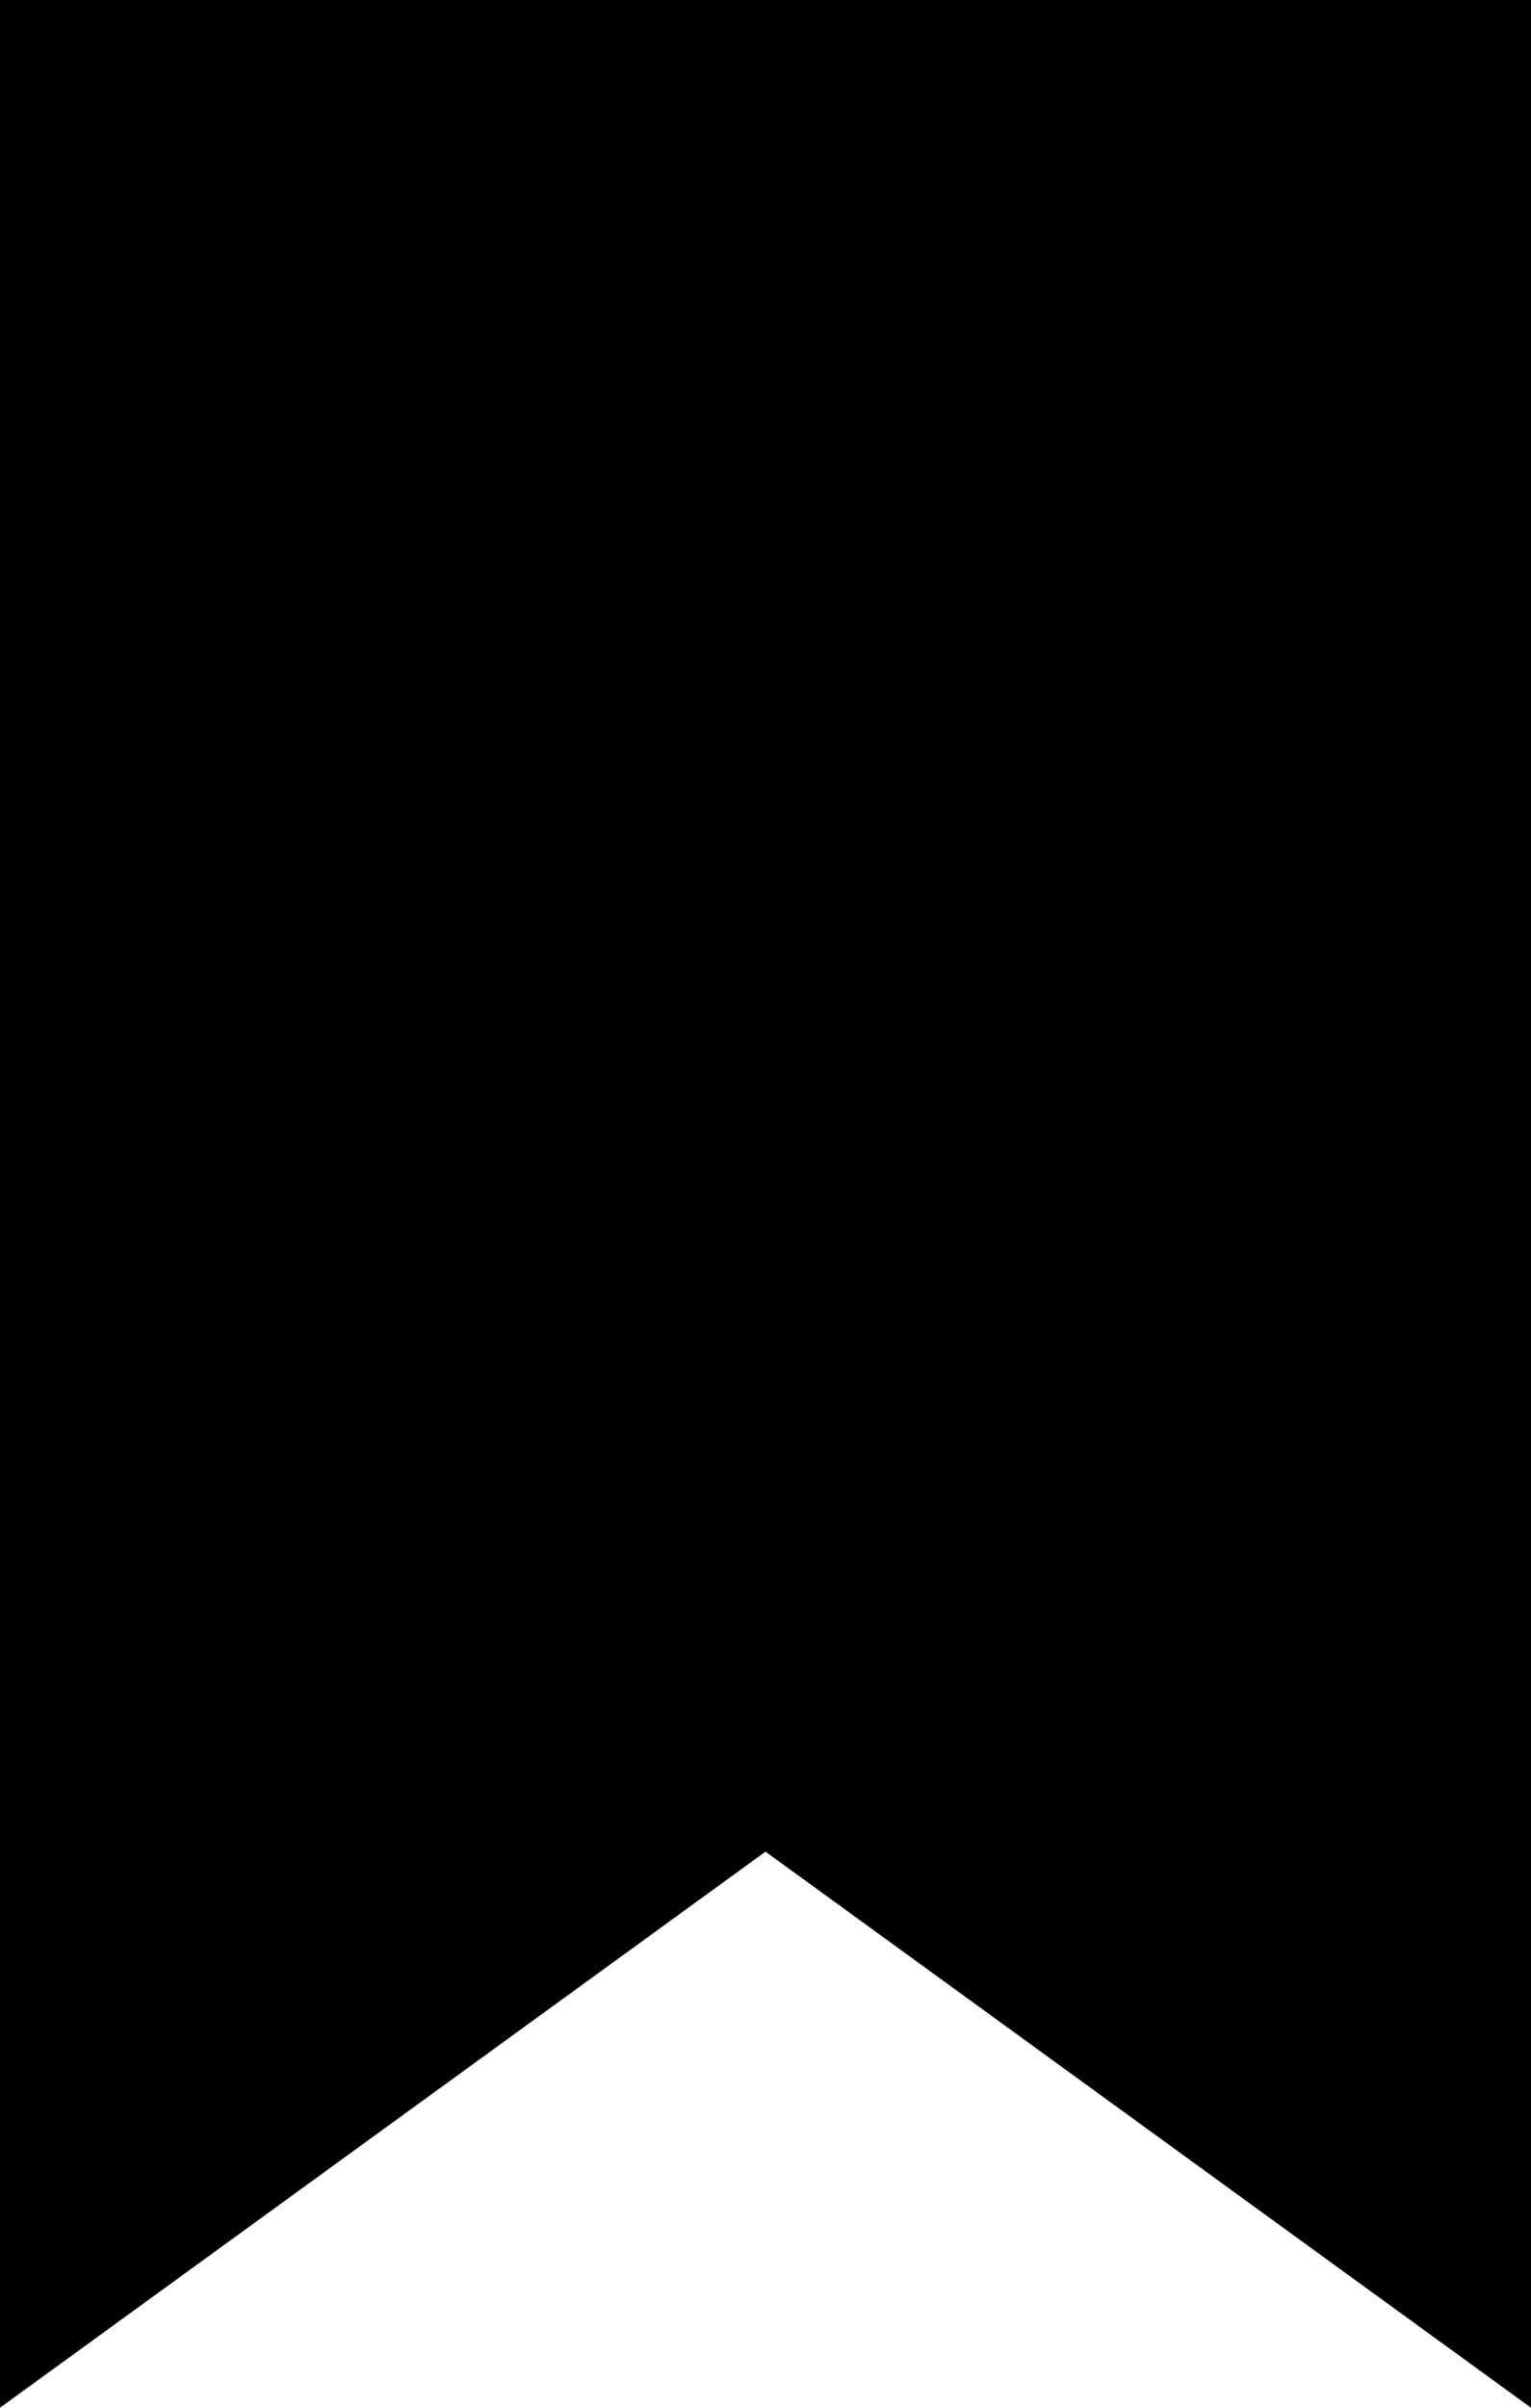
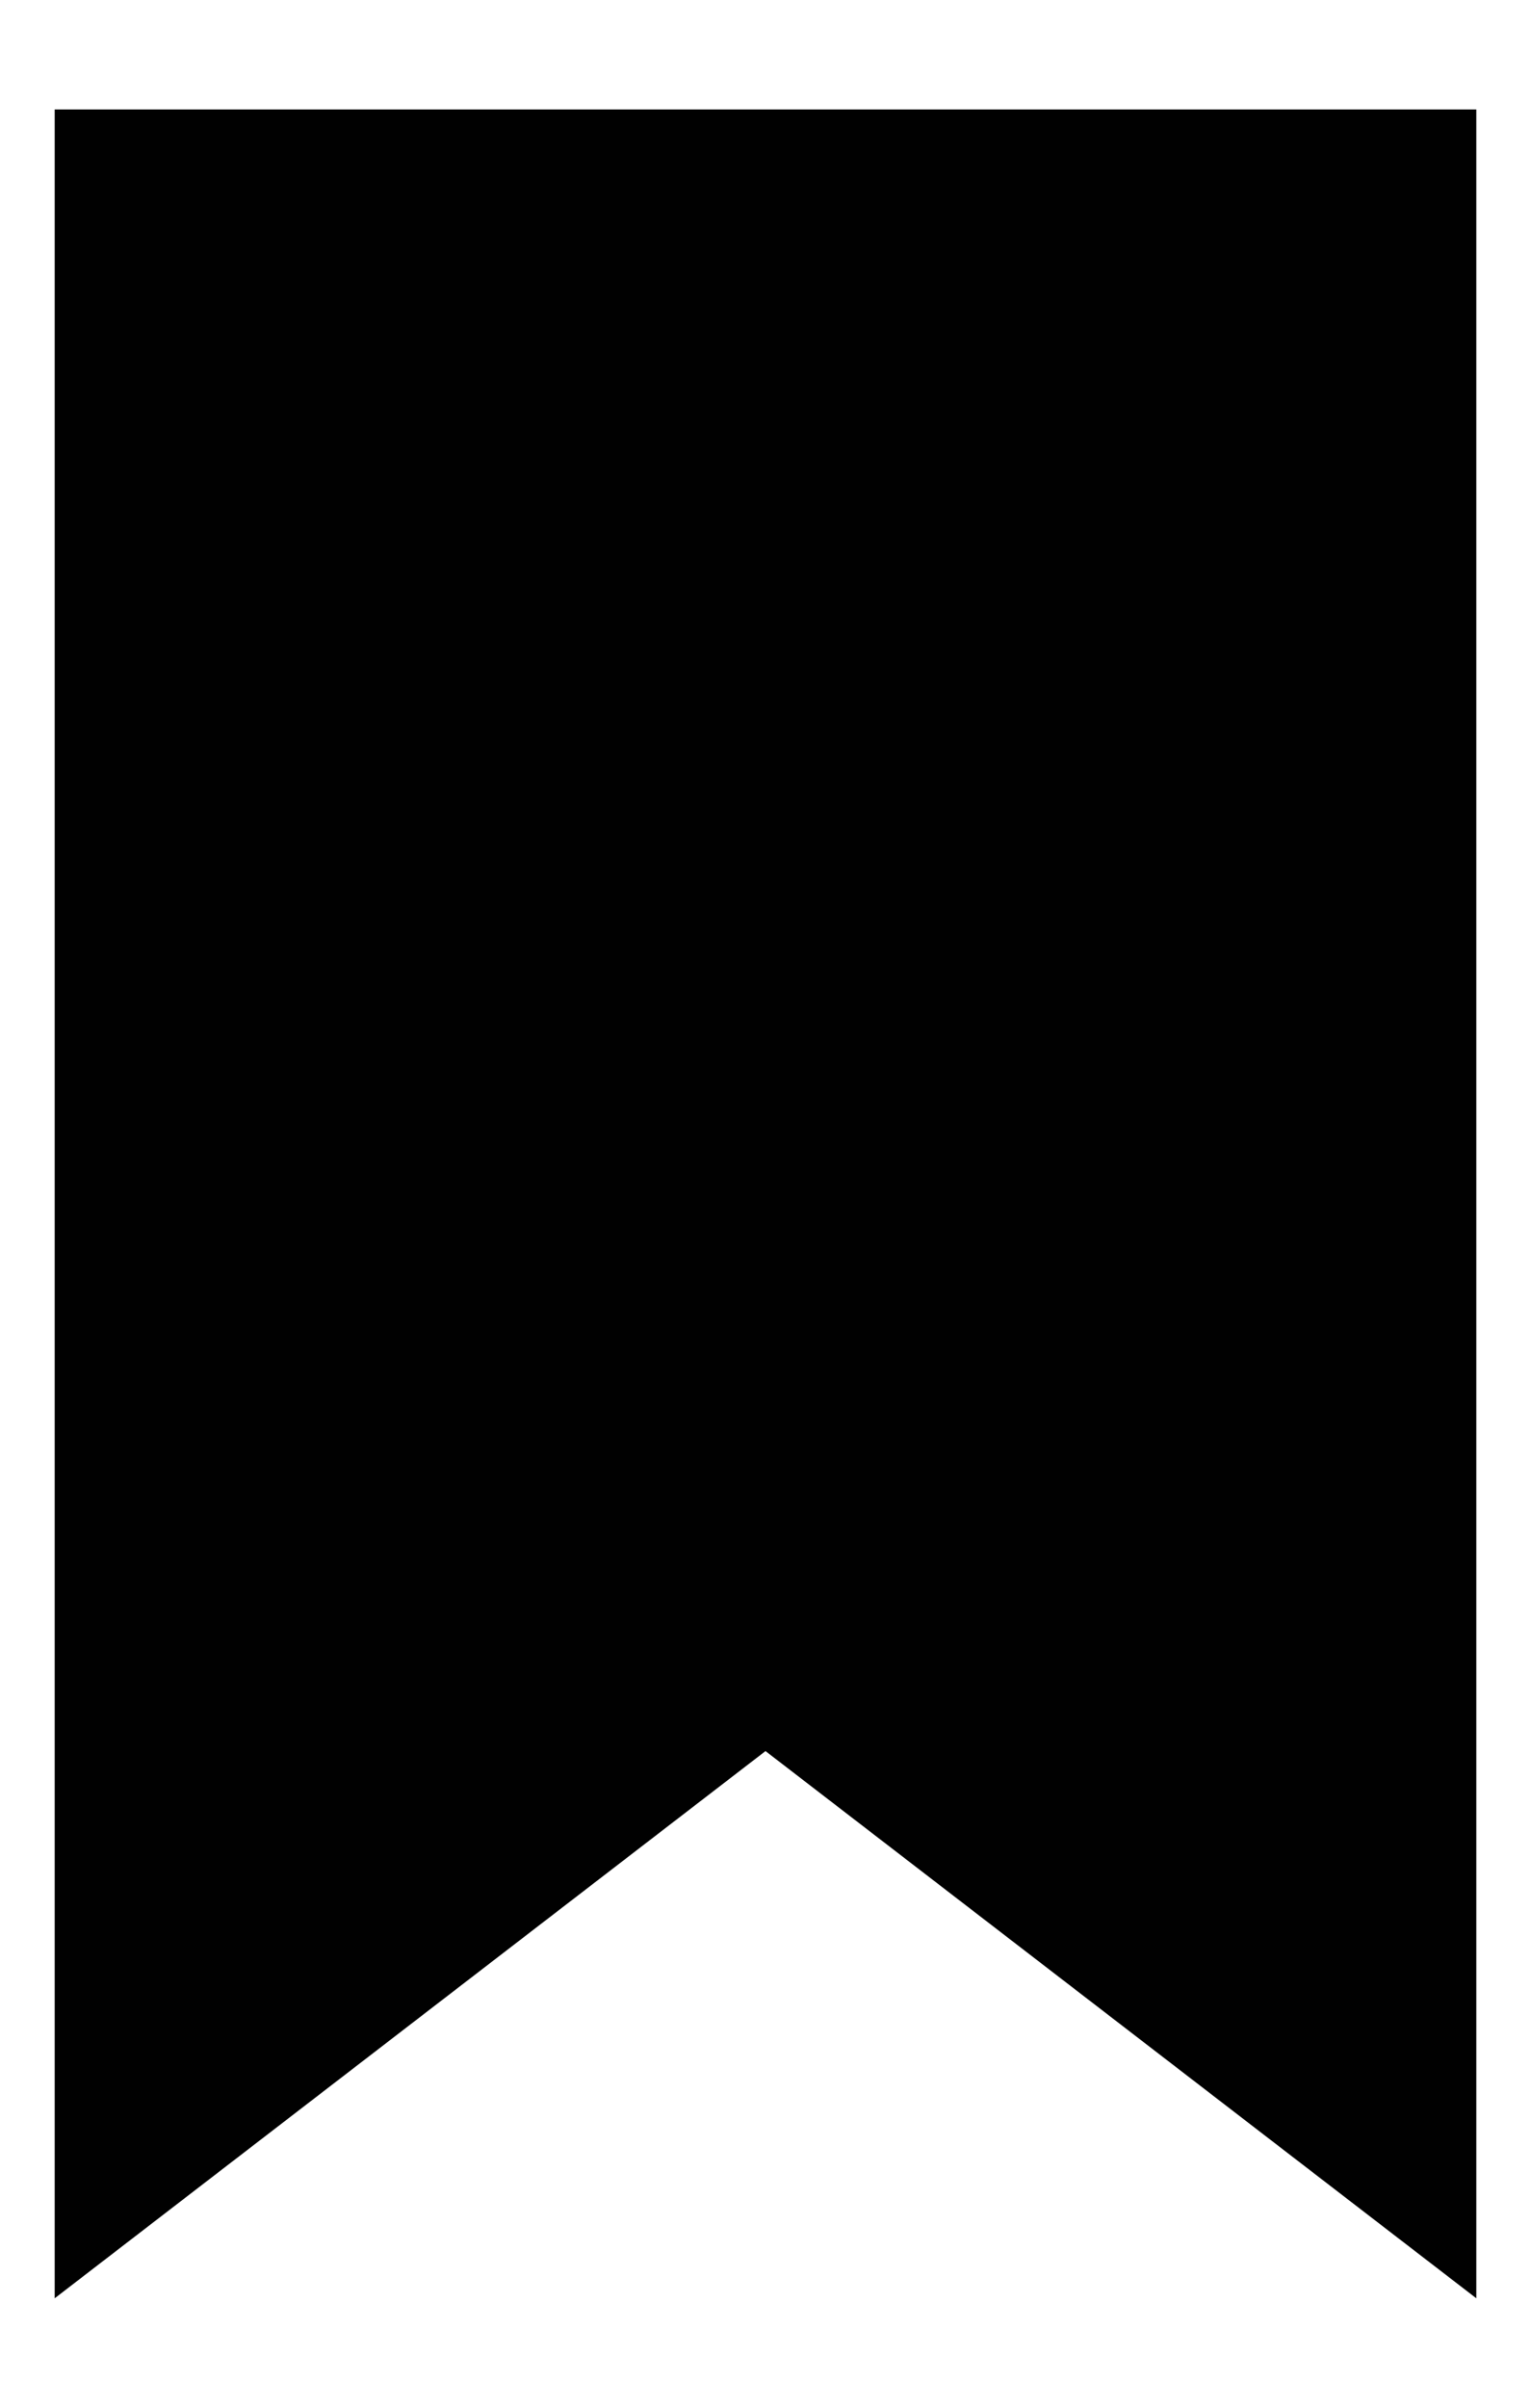
<svg xmlns="http://www.w3.org/2000/svg" width="14" height="22" viewBox="0 0 14 22" fill="none">
  <path d="M0.5 21V1H13.5V21L7 16L0.5 21Z" fill="#010101" />
-   <path fill-rule="evenodd" clip-rule="evenodd" d="M0 0H14V22L7 16.919L0 22V0ZM1.4 1.524V19.152L7 15.088L12.6 19.152V1.524H1.4Z" fill="#010101" />
</svg>